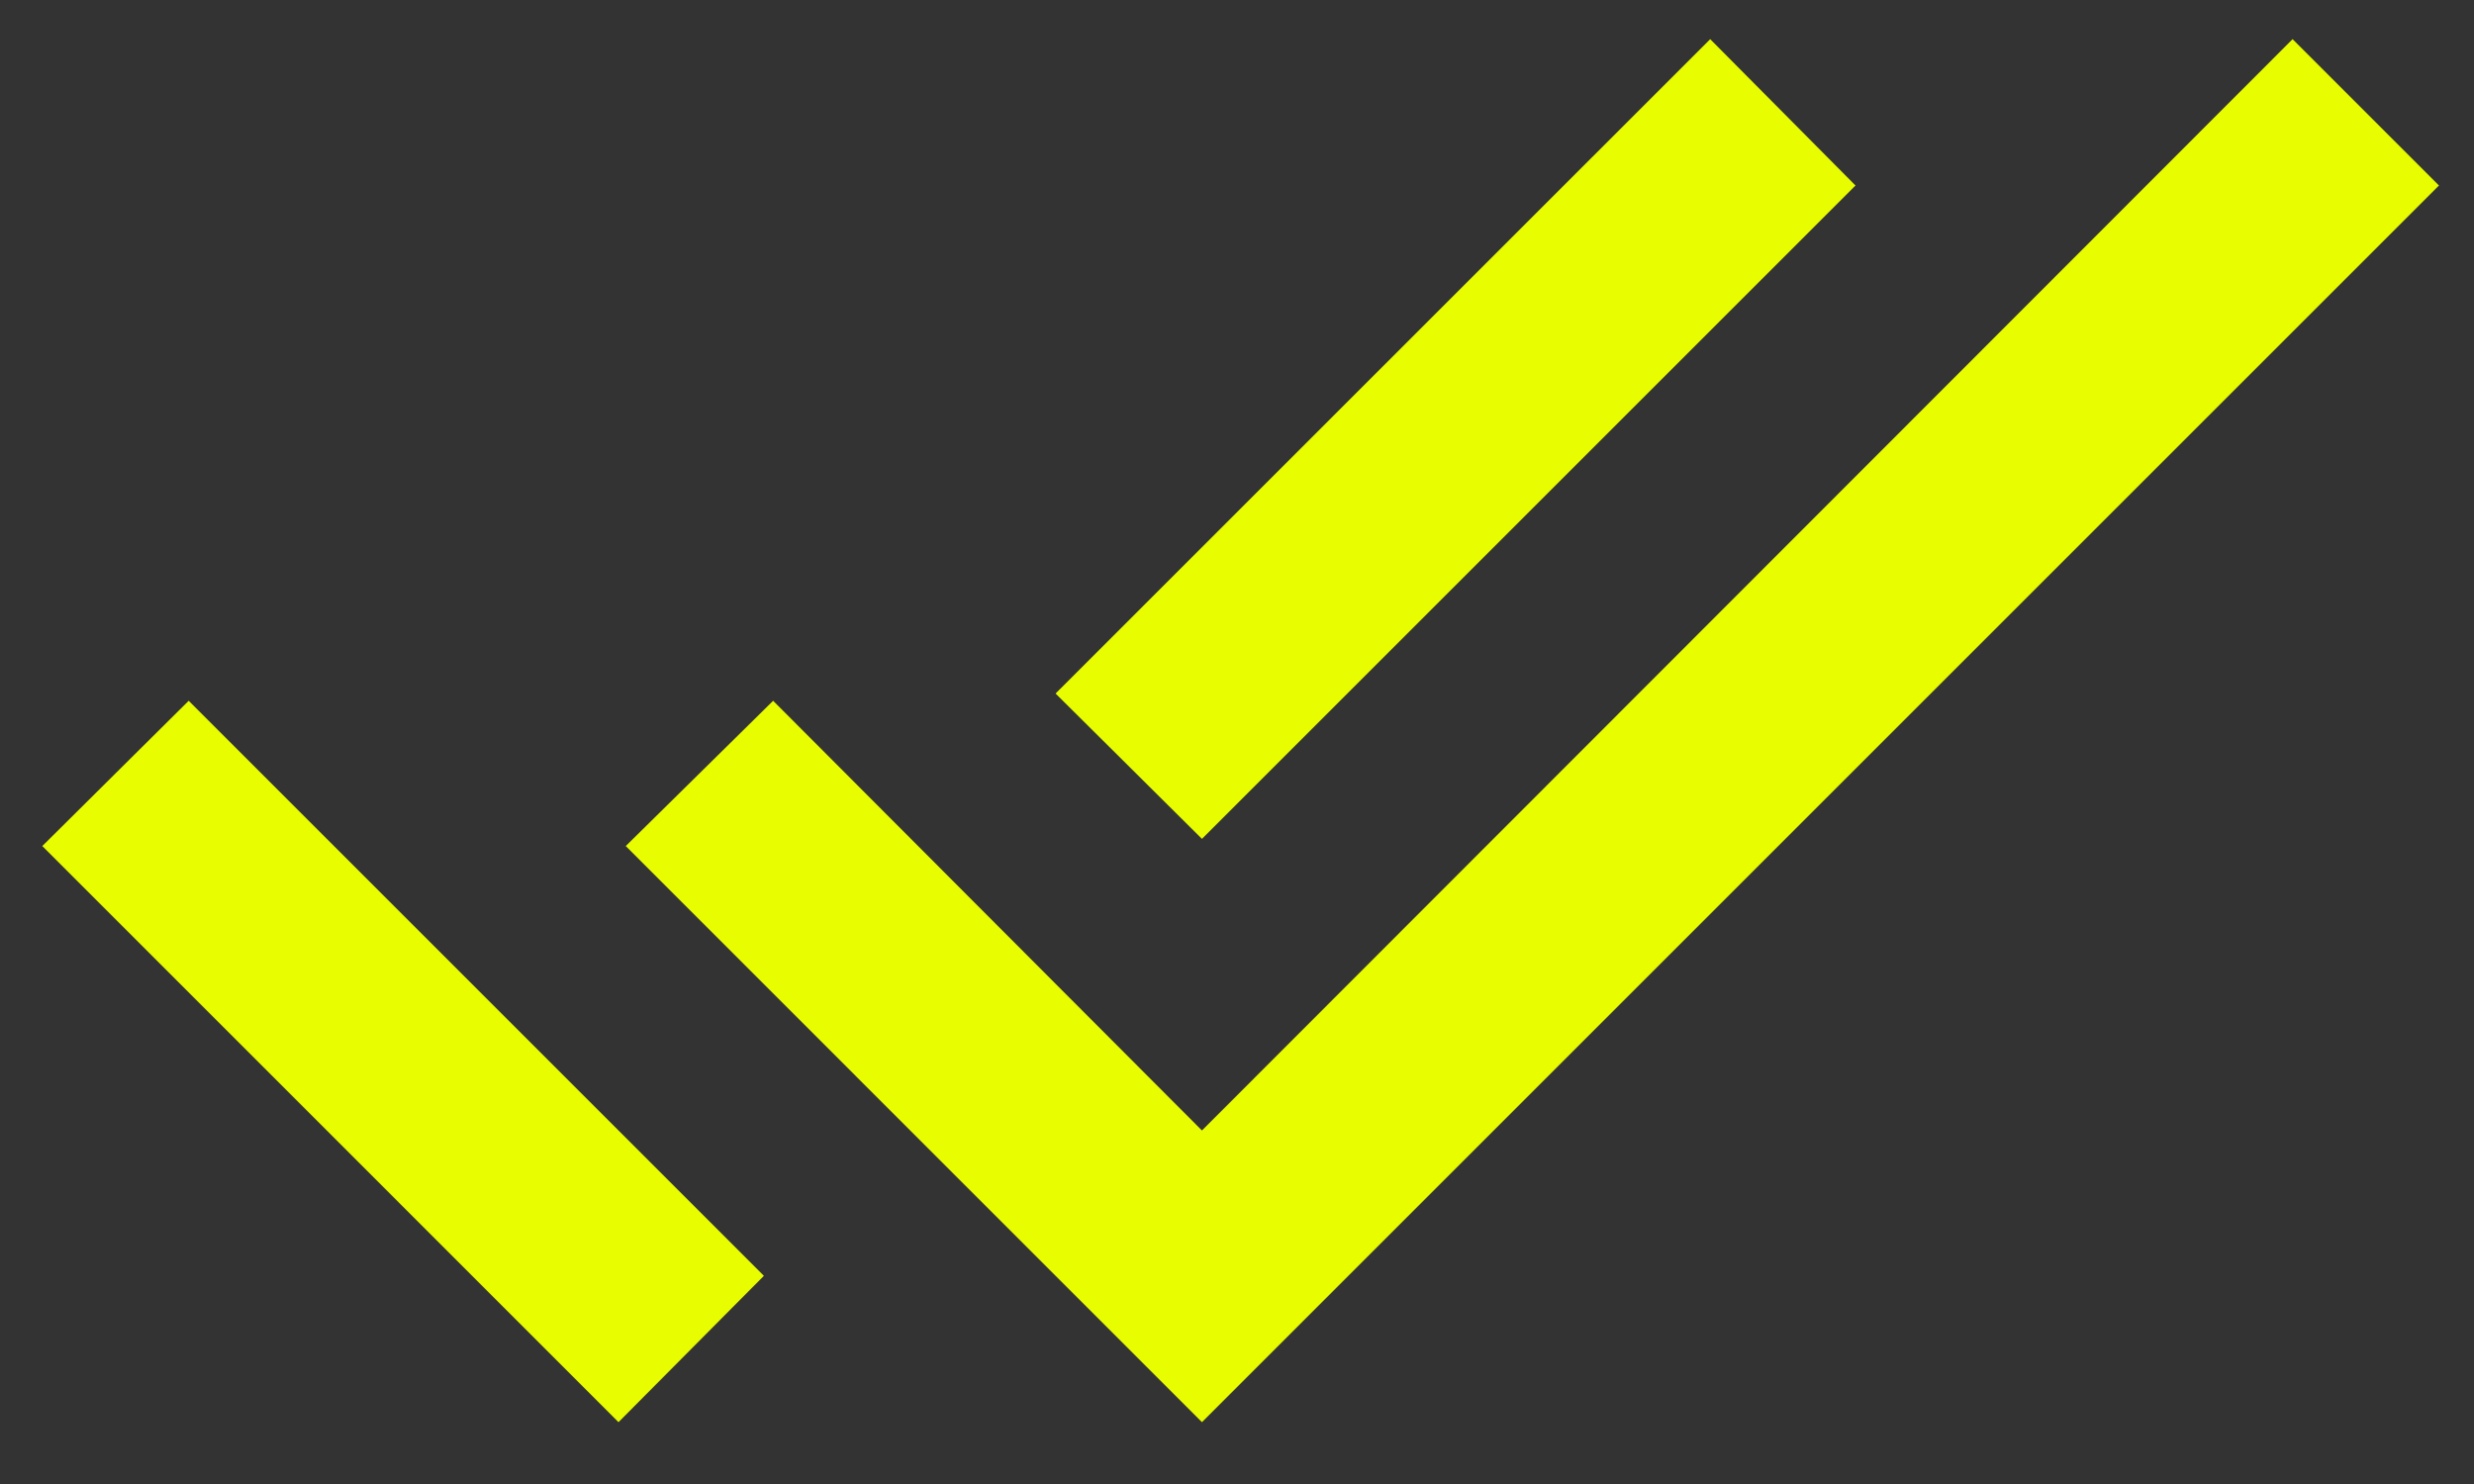
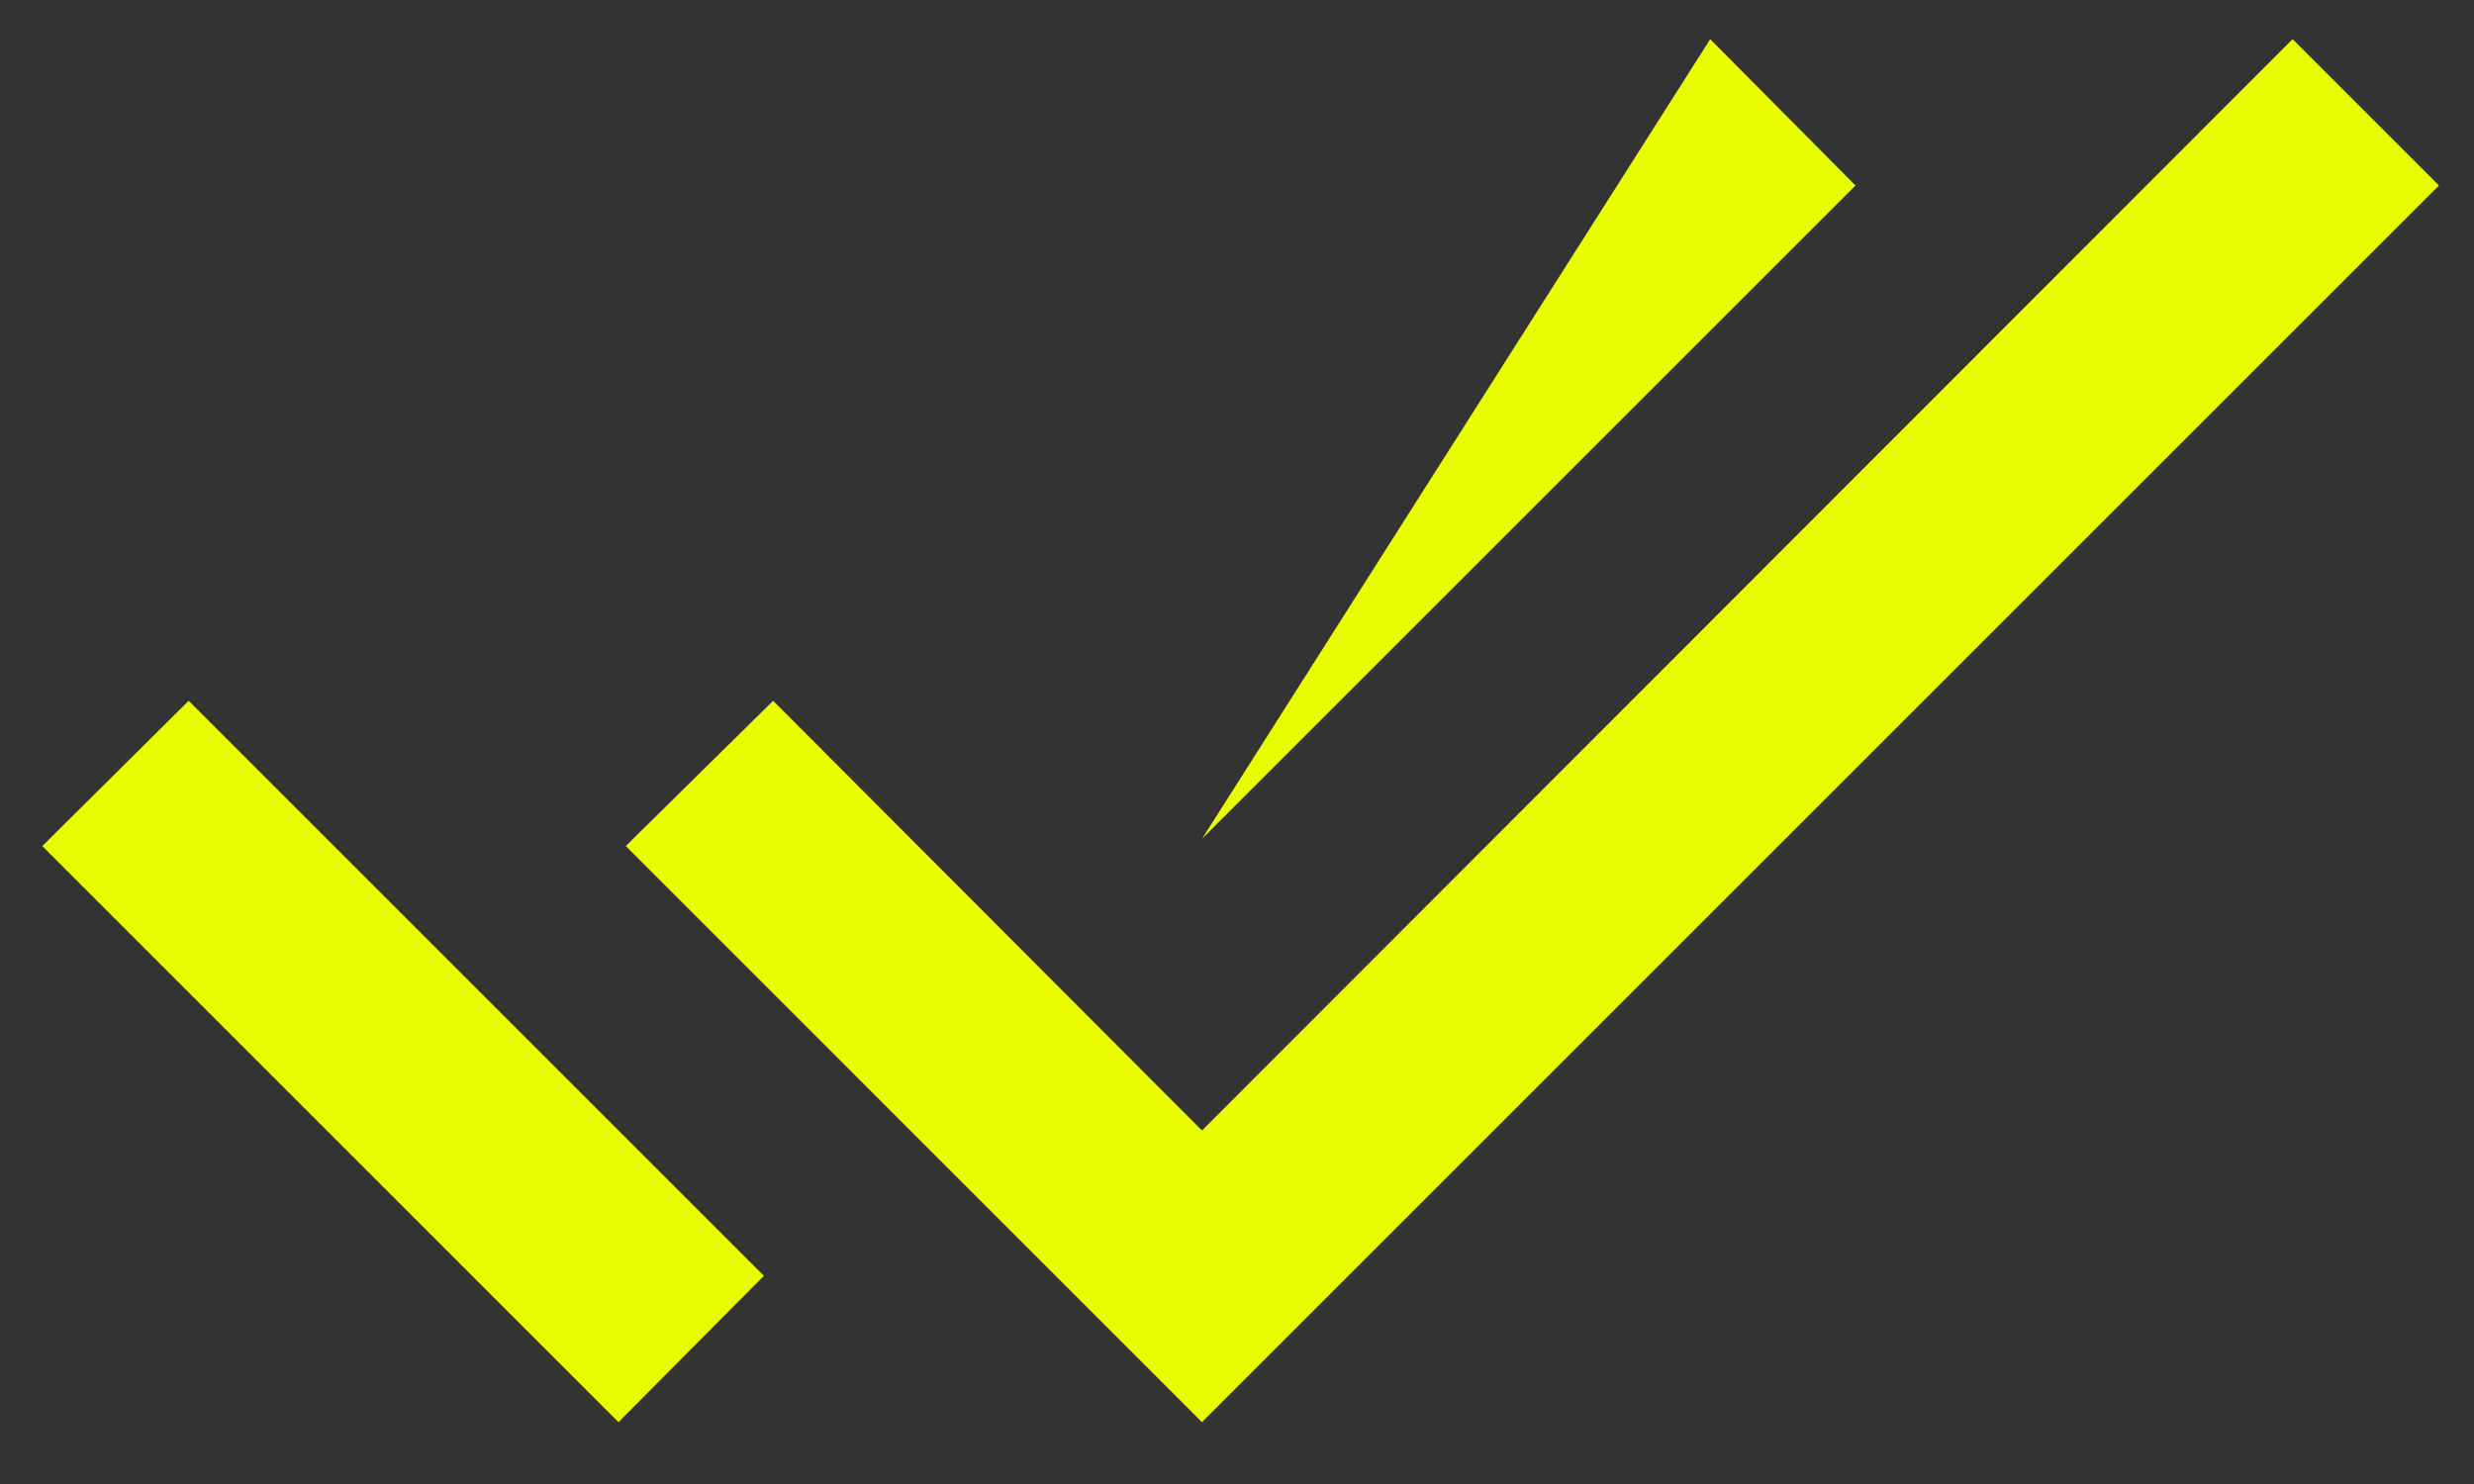
<svg xmlns="http://www.w3.org/2000/svg" width="30" height="18" viewBox="0 0 30 18" fill="none">
  <rect x="0" y="0" width="30" height="18" fill="#333333" stroke="none" />
-   <path d="M0.513 10.262L7.5 17.25L9.263 15.475L2.288 8.5M27.8 0.475L14.575 13.712L9.375 8.5L7.588 10.262L14.575 17.25L29.575 2.25M22.5 2.25L20.738 0.475L12.8 8.412L14.575 10.175L22.5 2.25Z" fill="#E8FD00" />
+   <path d="M0.513 10.262L7.5 17.25L9.263 15.475L2.288 8.5M27.8 0.475L14.575 13.712L9.375 8.5L7.588 10.262L14.575 17.25L29.575 2.25M22.5 2.25L20.738 0.475L14.575 10.175L22.5 2.25Z" fill="#E8FD00" />
</svg>